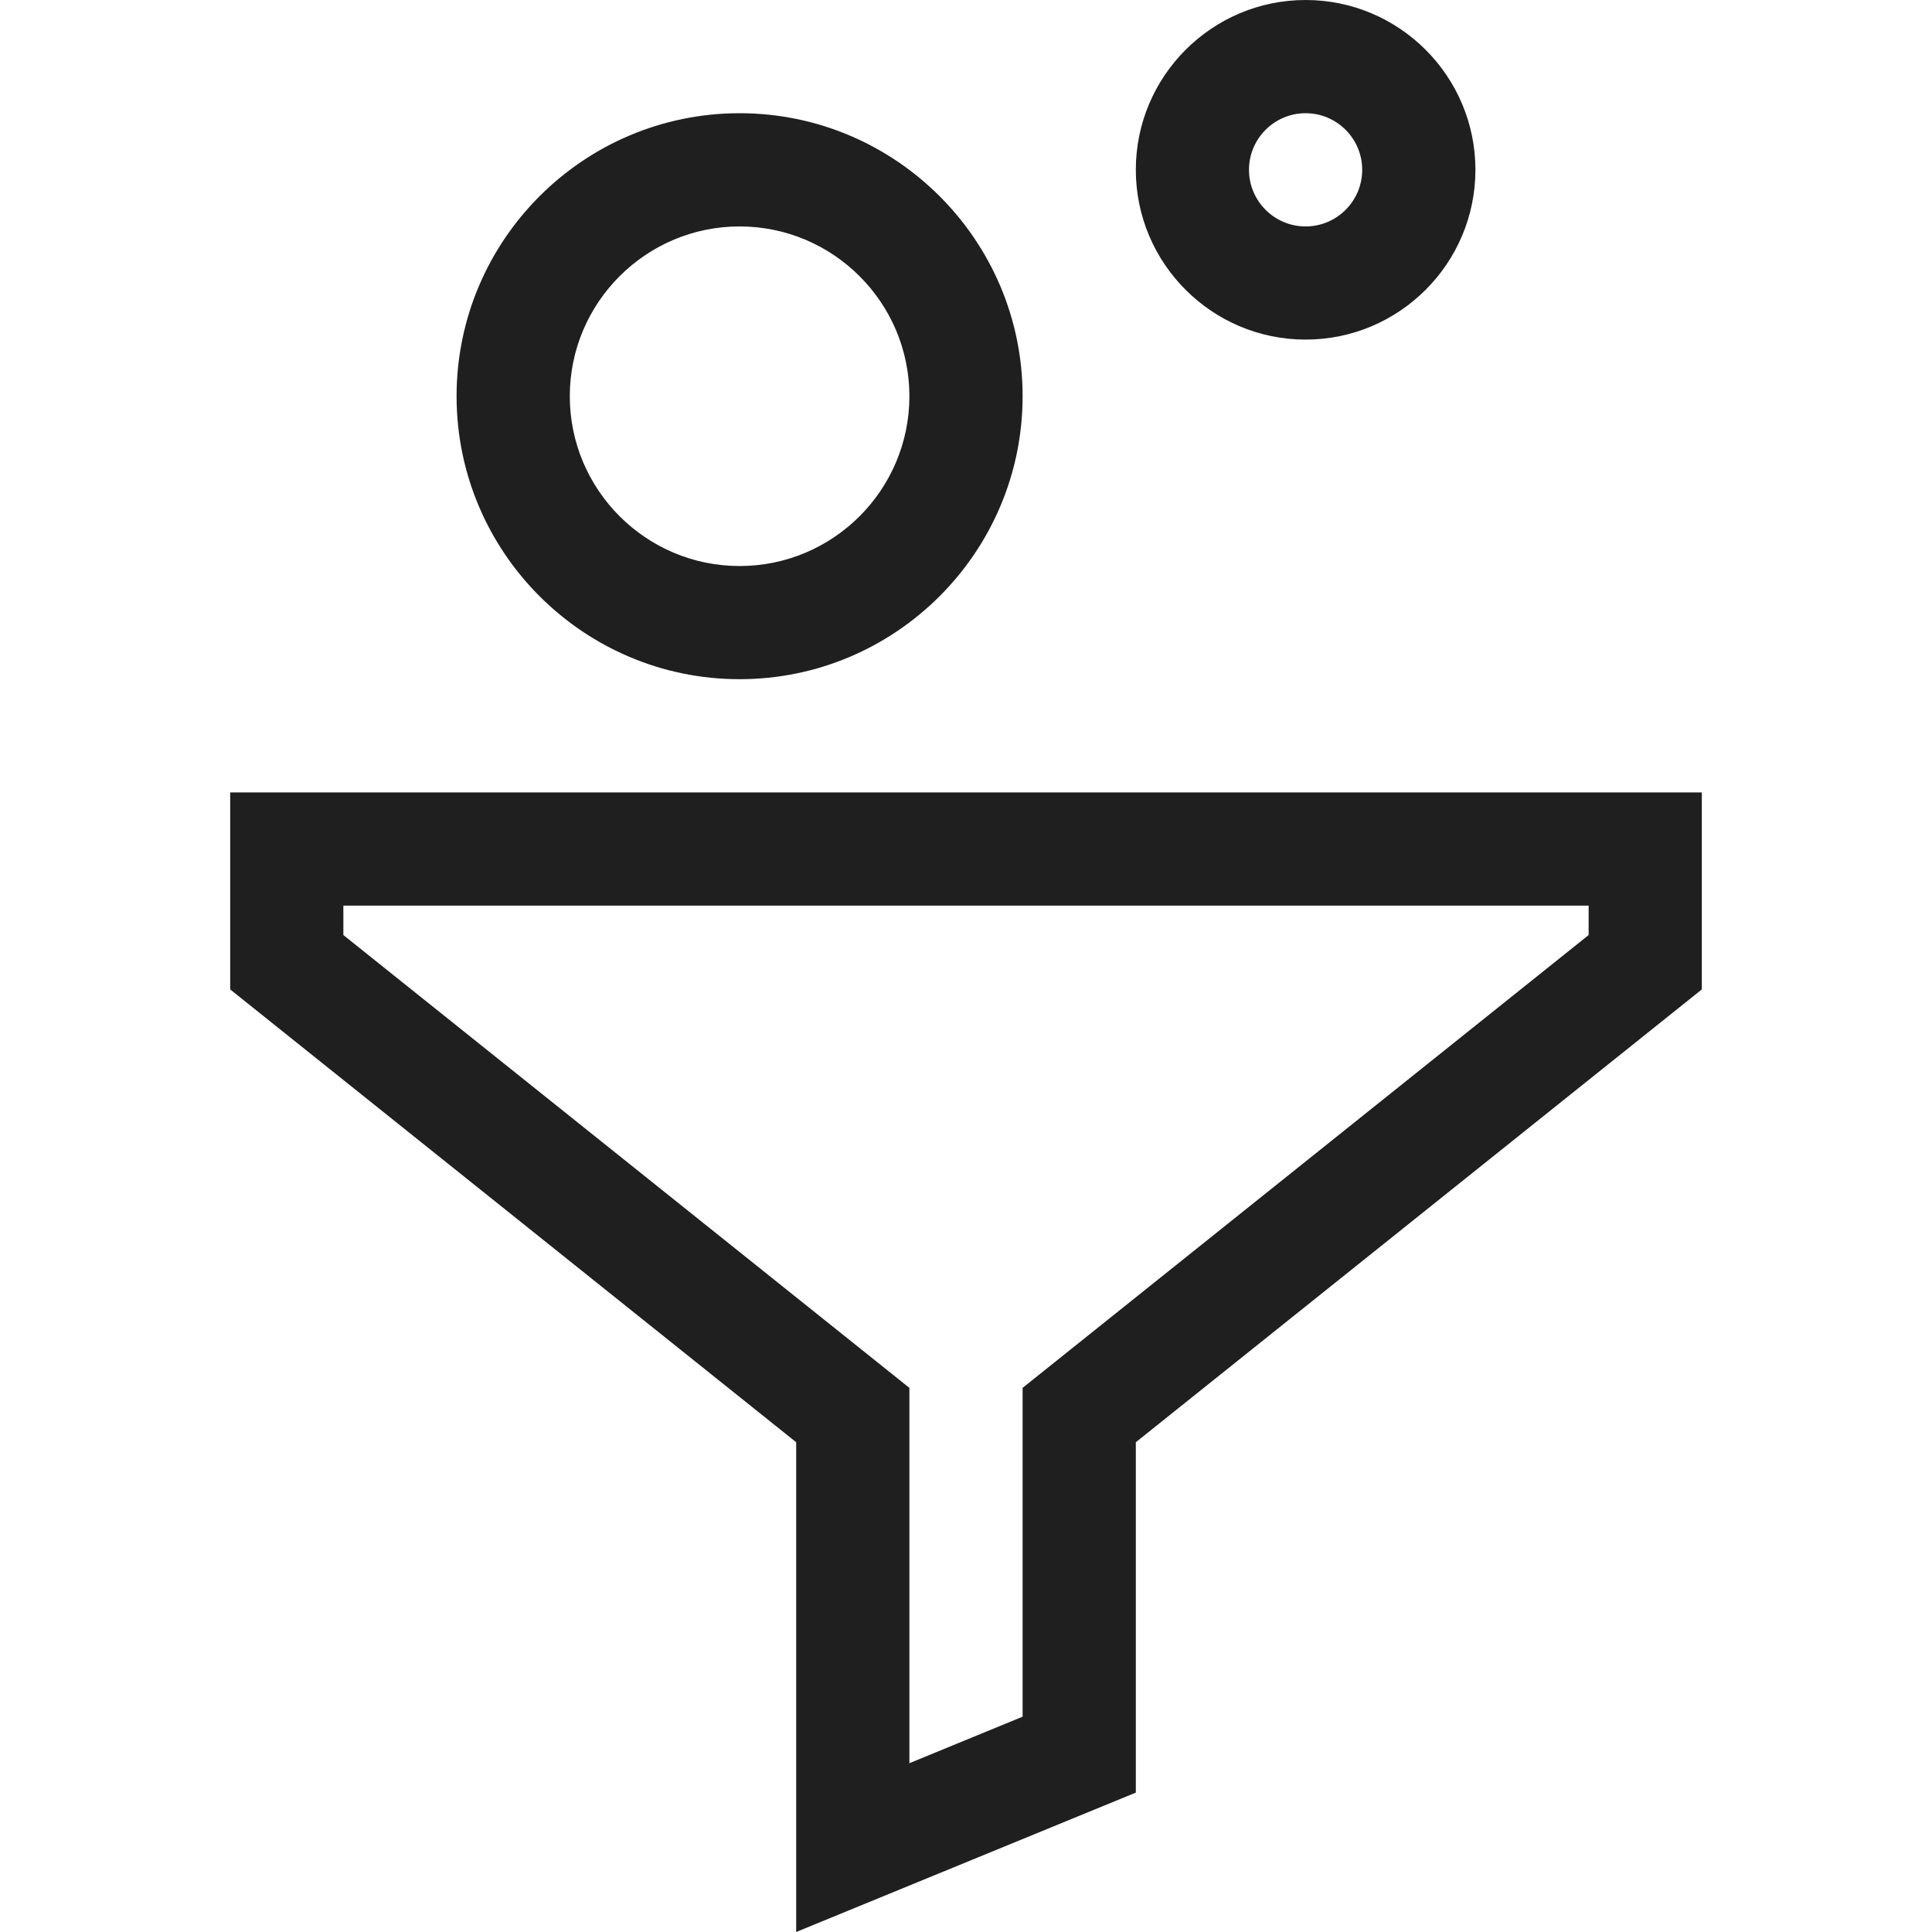
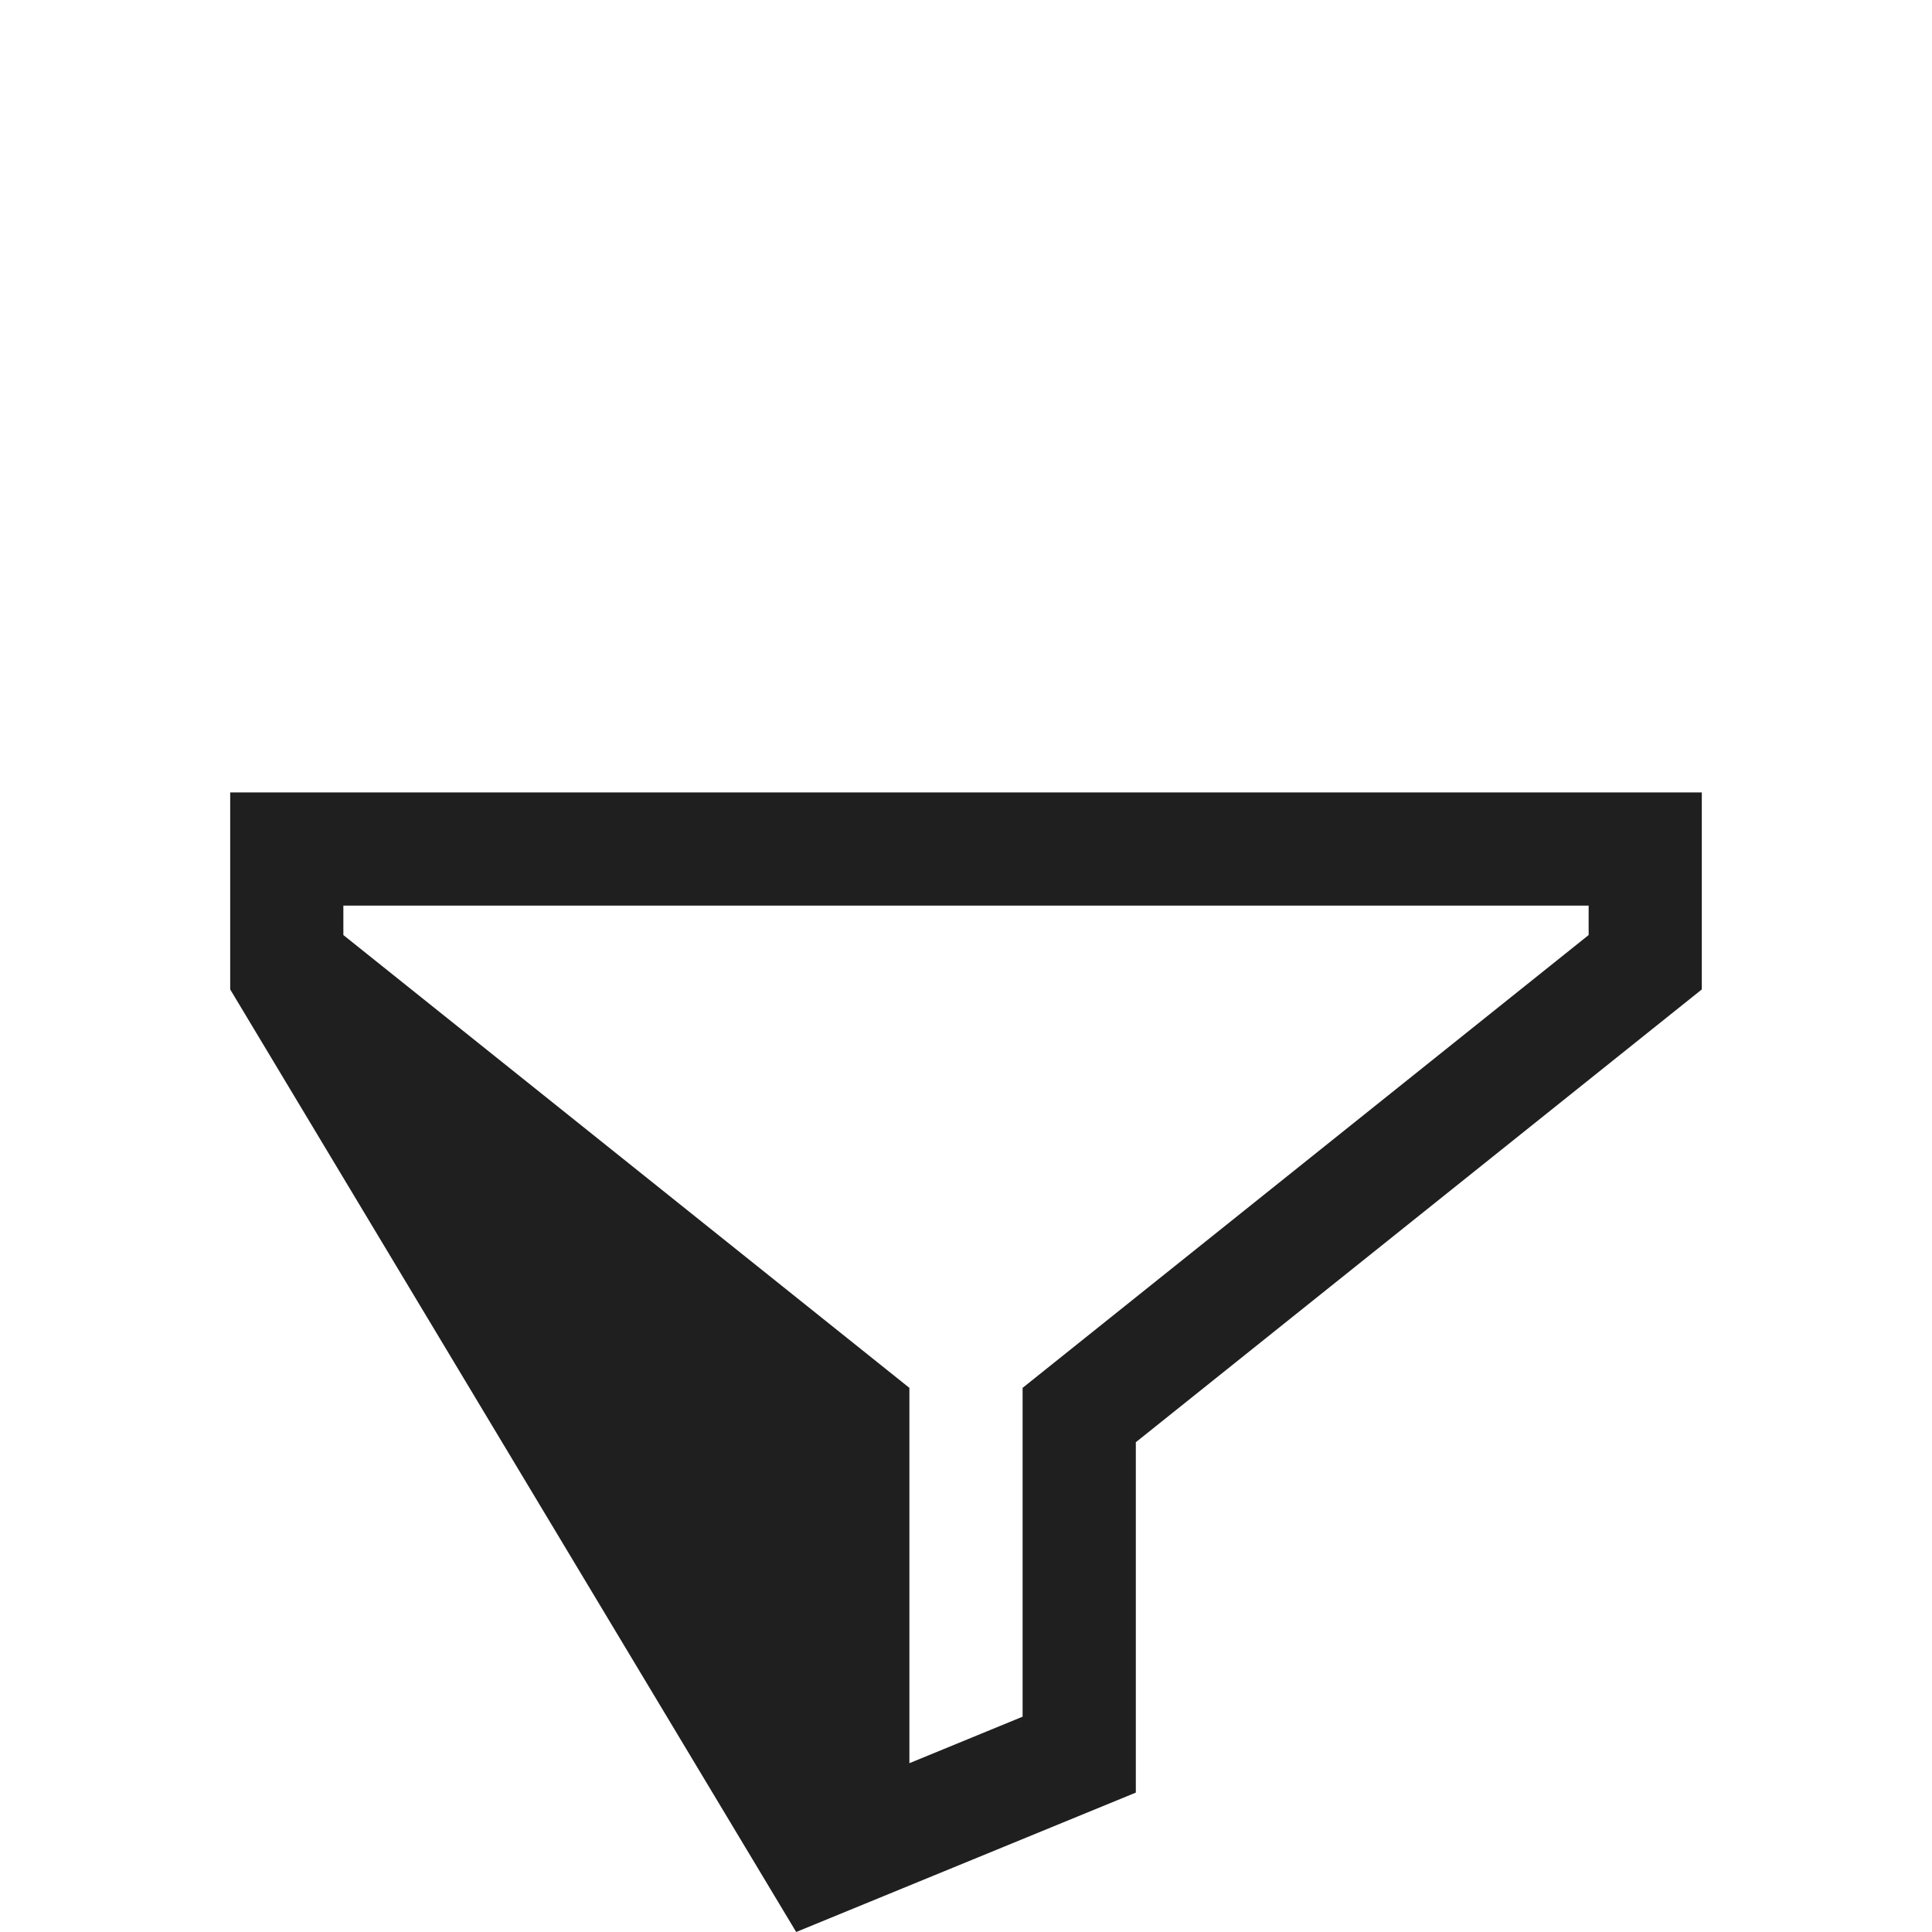
<svg xmlns="http://www.w3.org/2000/svg" fill="none" viewBox="0 0 40 40" height="40" width="40">
-   <path fill="#1F1F1F" d="M16.484 40V29.86L4.766 20.485V16.406H35.234V20.485L23.516 29.86V37.114L16.484 40ZM7.109 19.359L18.828 28.734V36.505L21.172 35.542V28.734L32.891 19.359V18.75H7.109V19.359Z" />
-   <path fill="#1F1F1F" d="M15.312 14.062C12.082 14.062 9.453 11.434 9.453 8.203C9.453 4.972 12.082 2.344 15.312 2.344C18.543 2.344 21.172 4.972 21.172 8.203C21.172 11.434 18.543 14.062 15.312 14.062ZM15.312 4.688C13.374 4.688 11.797 6.265 11.797 8.203C11.797 10.142 13.374 11.719 15.312 11.719C17.251 11.719 18.828 10.142 18.828 8.203C18.828 6.265 17.251 4.688 15.312 4.688Z" />
-   <path fill="#1F1F1F" d="M27.031 7.031C25.093 7.031 23.516 5.454 23.516 3.516C23.516 1.577 25.093 0 27.031 0C28.97 0 30.547 1.577 30.547 3.516C30.547 5.454 28.97 7.031 27.031 7.031ZM27.031 2.344C26.385 2.344 25.859 2.869 25.859 3.516C25.859 4.162 26.385 4.688 27.031 4.688C27.677 4.688 28.203 4.162 28.203 3.516C28.203 2.869 27.677 2.344 27.031 2.344Z" />
+   <path fill="#1F1F1F" d="M16.484 40L4.766 20.485V16.406H35.234V20.485L23.516 29.86V37.114L16.484 40ZM7.109 19.359L18.828 28.734V36.505L21.172 35.542V28.734L32.891 19.359V18.75H7.109V19.359Z" />
</svg>